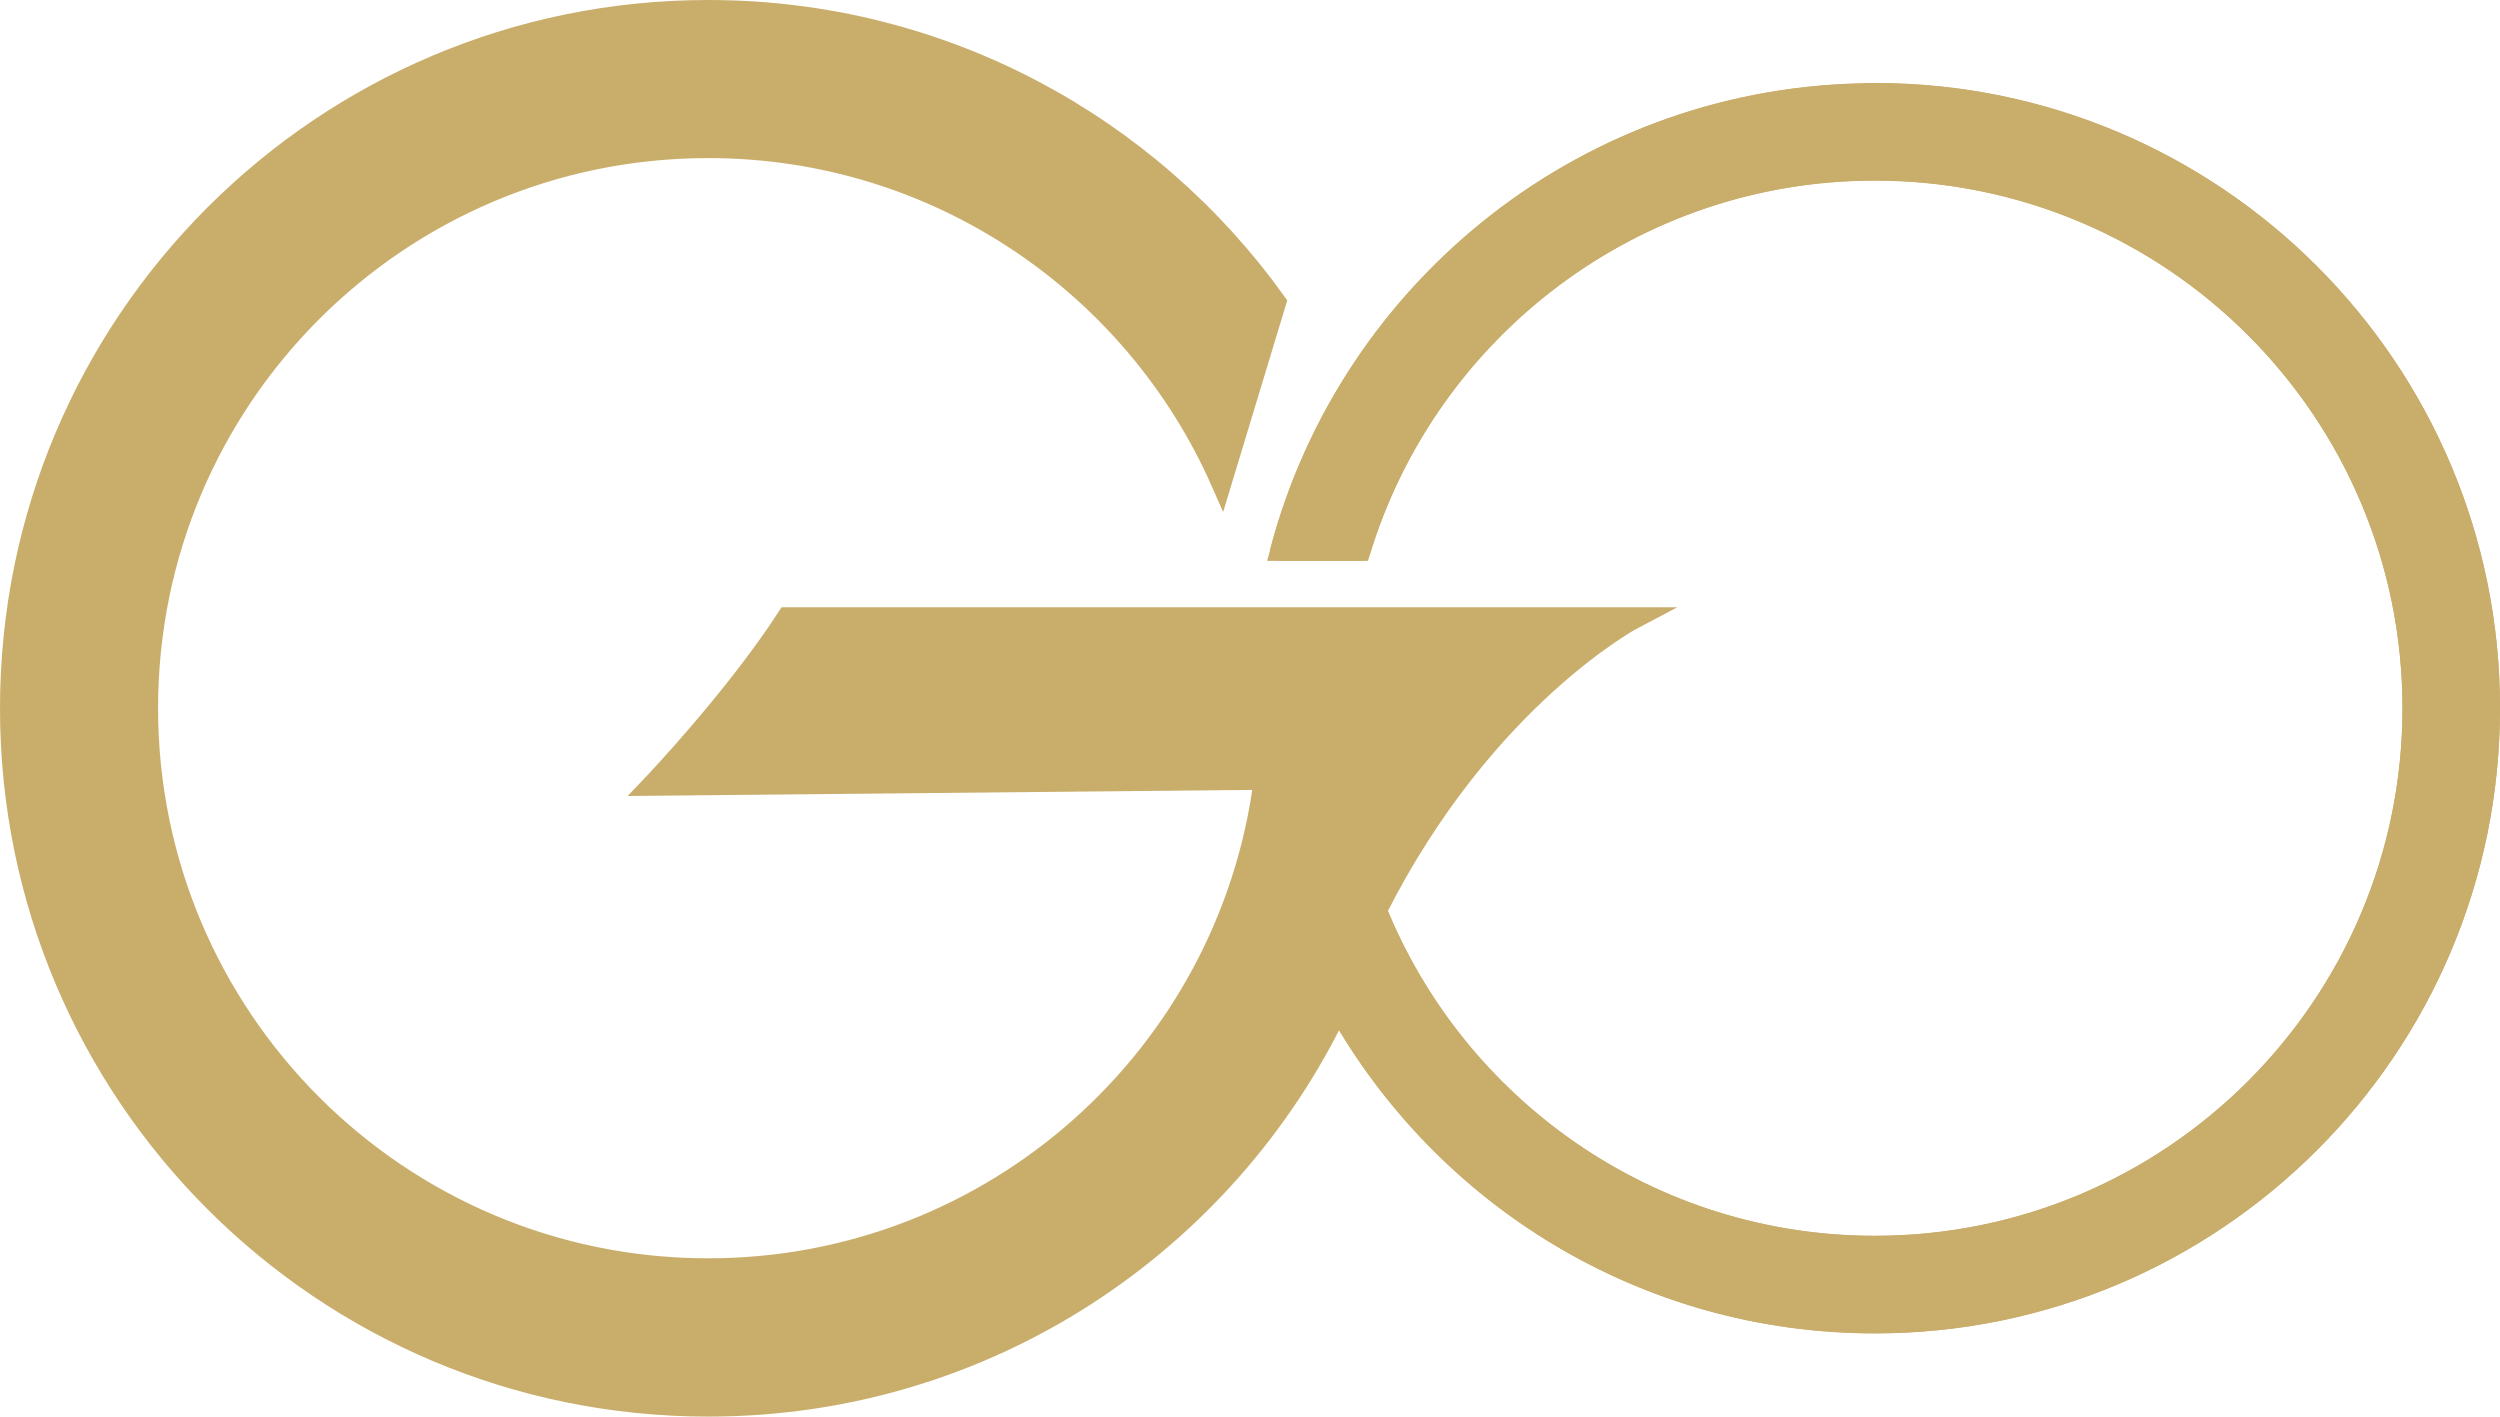
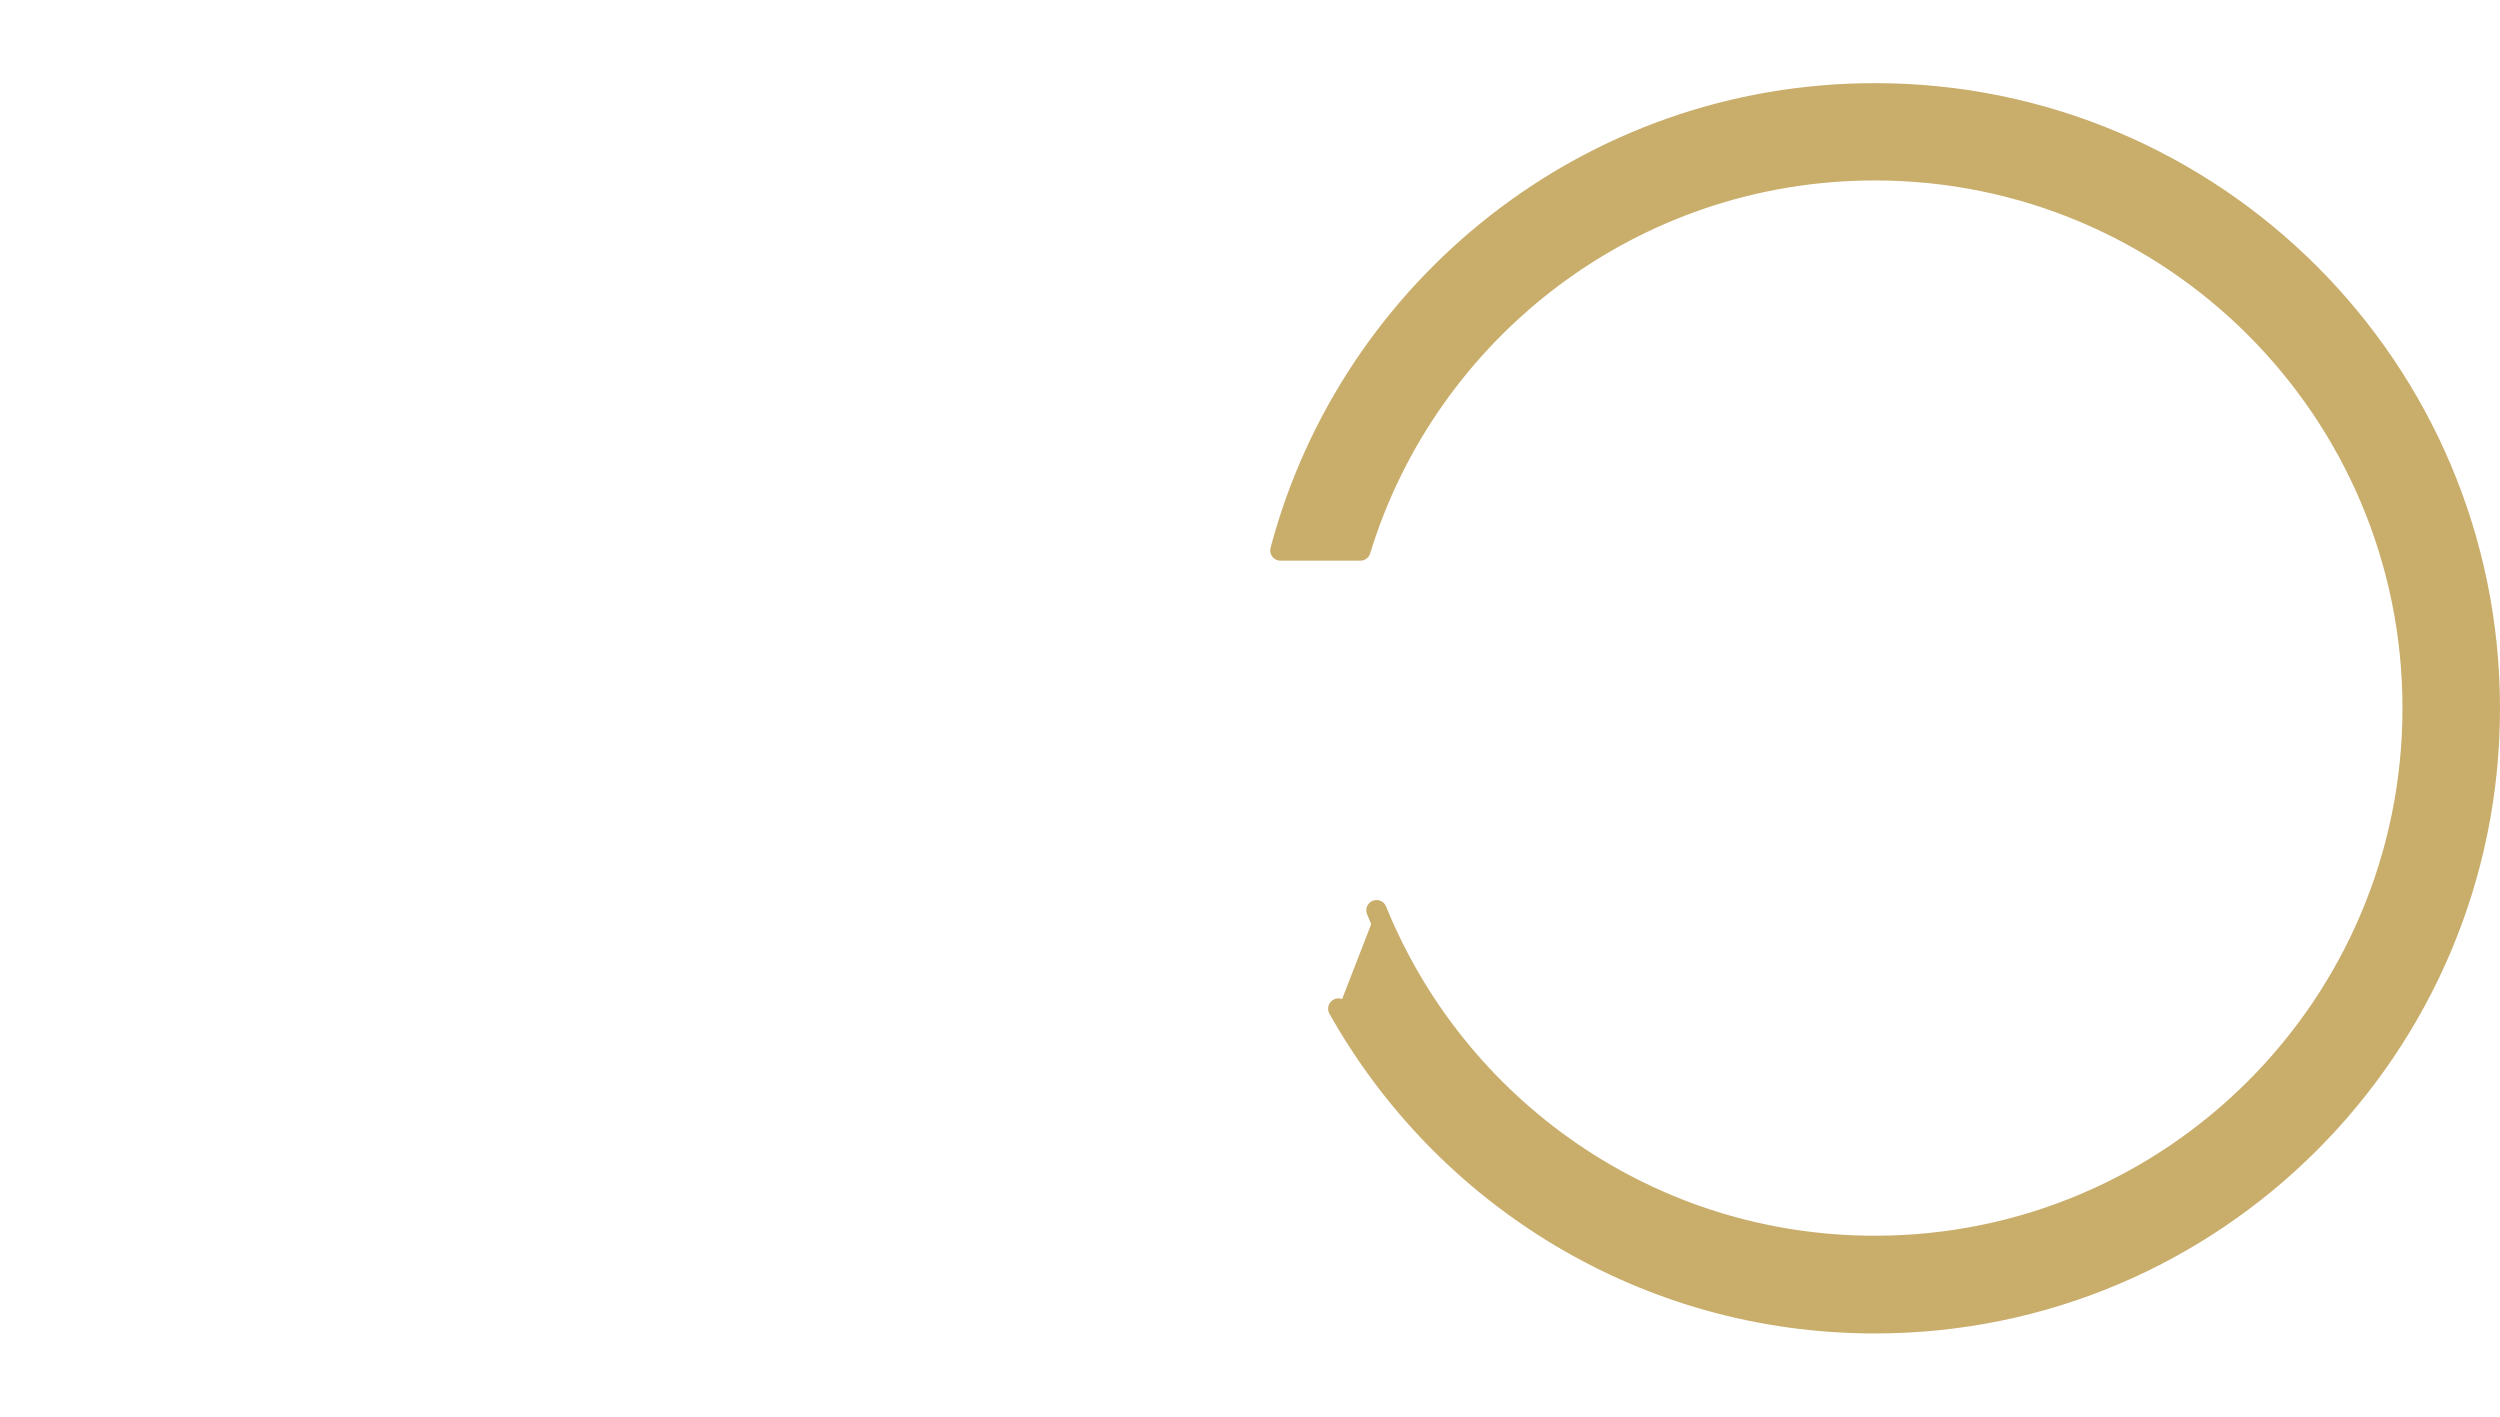
<svg xmlns="http://www.w3.org/2000/svg" id="Layer_2" viewBox="0 0 121.77 69">
  <defs>
    <style>.cls-1{stroke-miterlimit:10;}.cls-1,.cls-2{fill:#c9ad6b;stroke:#c9ad6b;}.cls-2{stroke-linecap:round;stroke-linejoin:round;}</style>
  </defs>
  <g id="content">
-     <path class="cls-1" d="M91.32,4.56c-13.88,0-25.55,9.45-28.95,22.26h3.89c3.28-10.72,13.26-18.52,25.06-18.52,14.47,0,26.2,11.73,26.2,26.2s-11.73,26.2-26.2,26.2c-10.98,0-20.38-6.76-24.27-16.35,5.27-10.44,12.61-14.27,12.61-14.27h-41.32c-2.59,3.99-6.59,8.18-6.59,8.18l29.82-.29h0s0,0,0,0c-1.71,13.43-13.18,23.82-27.07,23.82-15.08,0-27.3-12.22-27.3-27.3S19.42,7.2,34.5,7.2c11.16,0,20.76,6.7,24.99,16.3l2.66-8.78C55.98,6.11,45.9.5,34.5.5,15.72.5.5,15.72.5,34.5s15.22,34,34,34c13.54,0,25.22-7.92,30.69-19.38,5.13,9.14,14.9,15.32,26.13,15.32,16.54,0,29.95-13.41,29.95-29.95s-13.41-29.95-29.95-29.95Z" />
    <path class="cls-2" d="M65.19,49.13c5.13,9.14,14.9,15.32,26.13,15.32,16.54,0,29.95-13.41,29.95-29.95s-13.41-29.95-29.95-29.95c-13.88,0-25.55,9.45-28.95,22.26h3.89c3.28-10.72,13.26-18.52,25.06-18.52,14.47,0,26.2,11.73,26.2,26.2s-11.73,26.2-26.2,26.2c-10.98,0-20.38-6.76-24.27-16.35" />
  </g>
</svg>